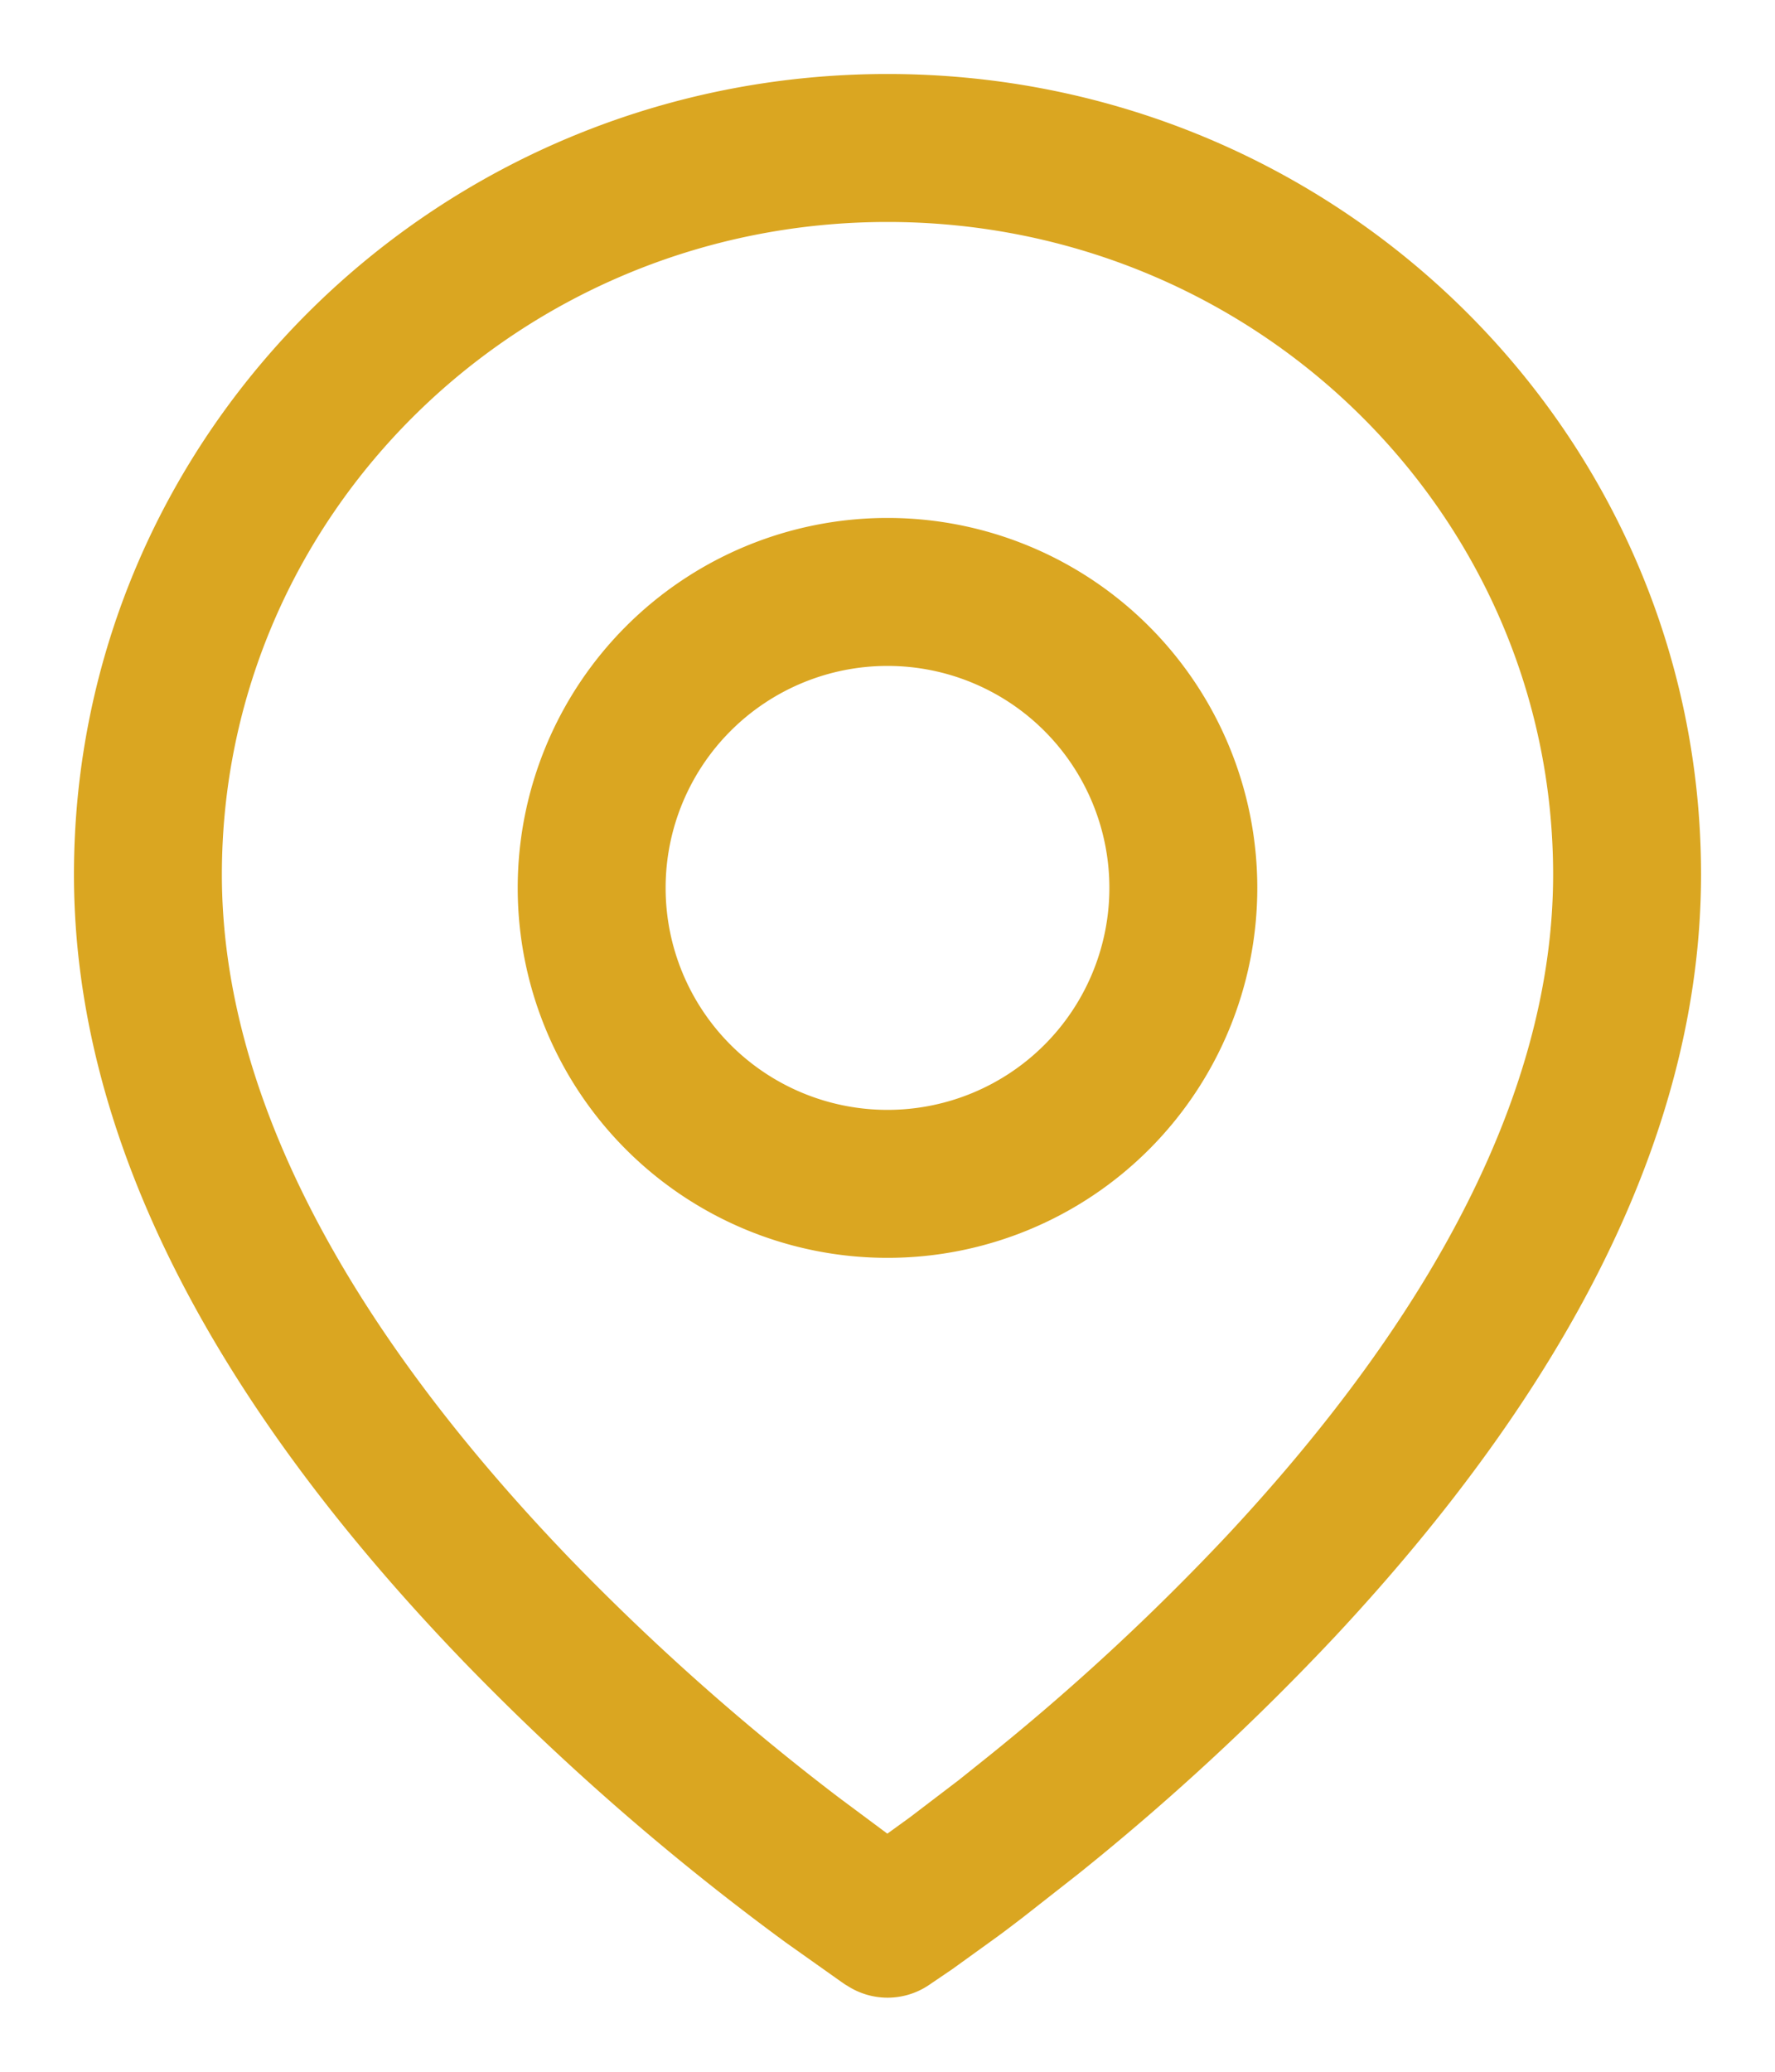
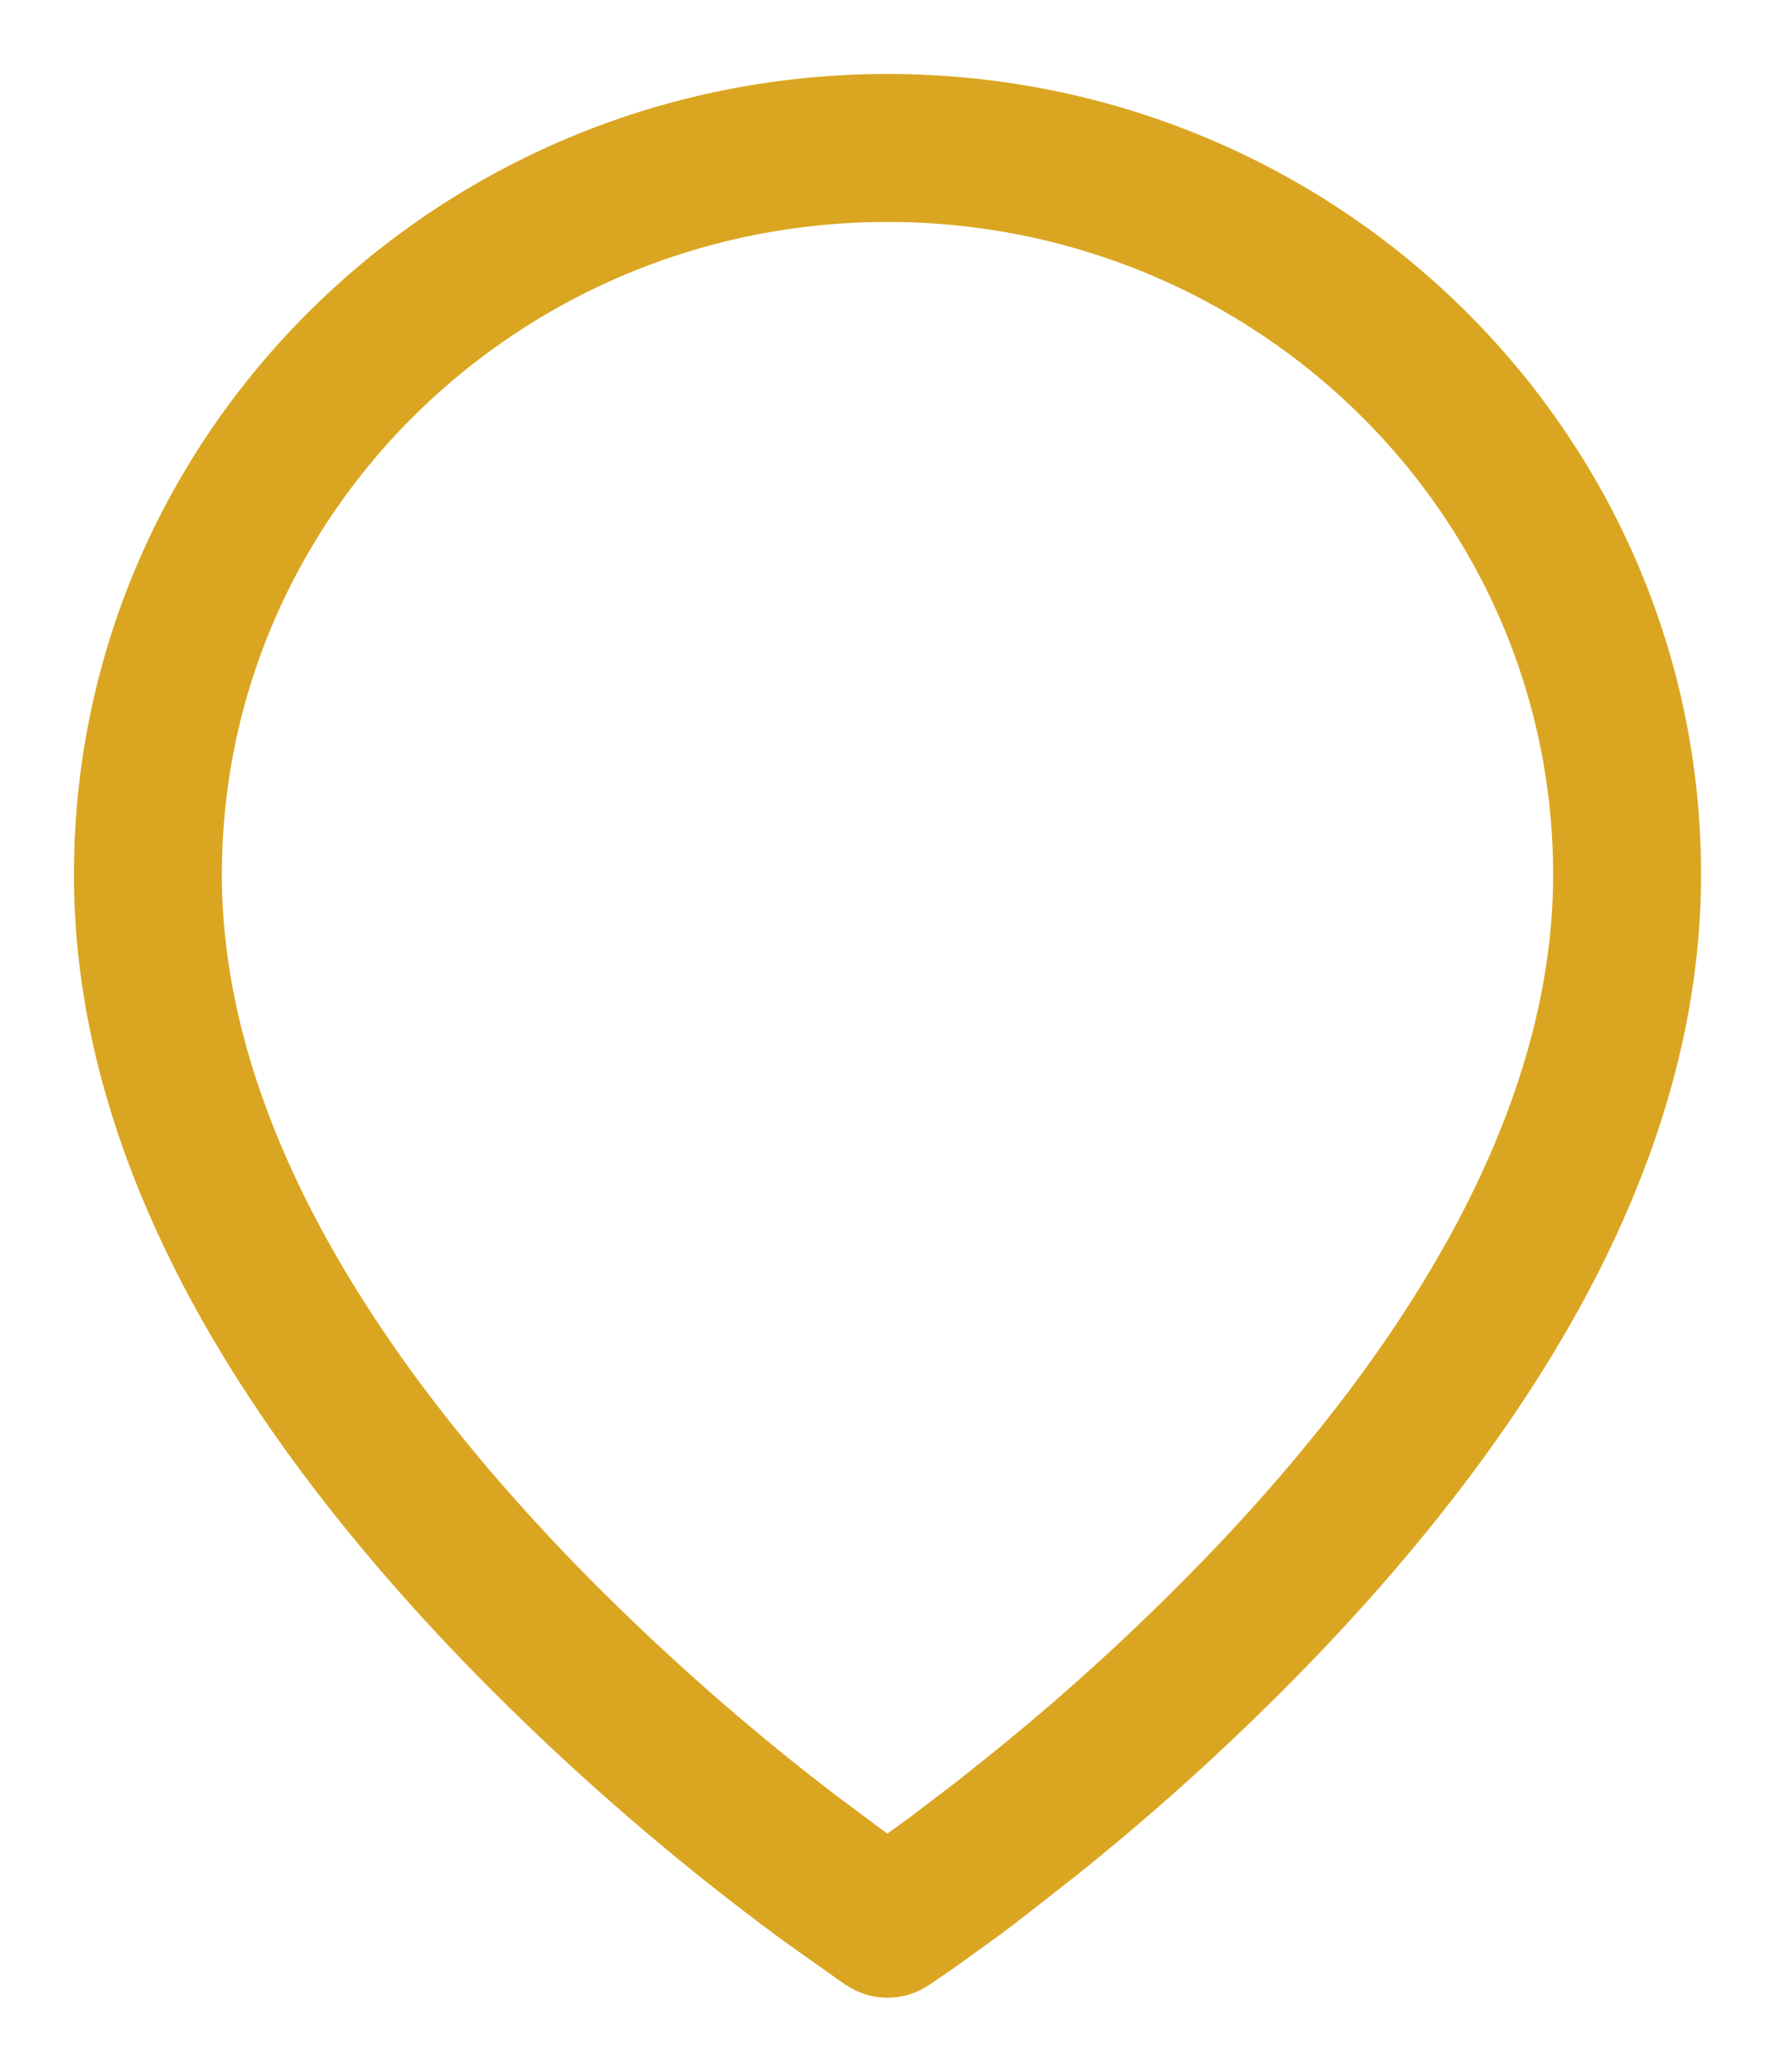
<svg xmlns="http://www.w3.org/2000/svg" width="12" height="14" viewBox="0 0 12 14">
  <g fill="#DAA621" fill-rule="nonzero">
    <path d="M6 .5C2.964.5.5 2.92.5 5.91c0 1.826.996 3.62 2.64 5.324a17.133 17.133 0 0 0 2.173 1.893l.374.265c.015.01.028.02.04.026a.5.5 0 0 0 .55-.002l.162-.11.305-.22c.055-.04.112-.084.171-.129l.375-.294a16.8 16.8 0 0 0 1.742-1.611C10.575 9.398 11.5 7.667 11.5 5.909 11.5 2.92 9.036.5 6 .5zm0 1c2.487 0 4.5 1.976 4.5 4.41 0 1.453-.812 2.973-2.199 4.46a15.812 15.812 0 0 1-1.638 1.514l-.18.144-.332.253-.152.11-.332-.247a16.145 16.145 0 0 1-1.808-1.605C2.38 9.004 1.5 7.423 1.5 5.91 1.5 3.476 3.513 1.5 6 1.5z" />
-     <path d="M6 3.5a2.5 2.5 0 1 0 0 5 2.5 2.5 0 0 0 0-5zm0 1a1.5 1.5 0 1 1 0 3 1.5 1.5 0 0 1 0-3z" />
  </g>
</svg>